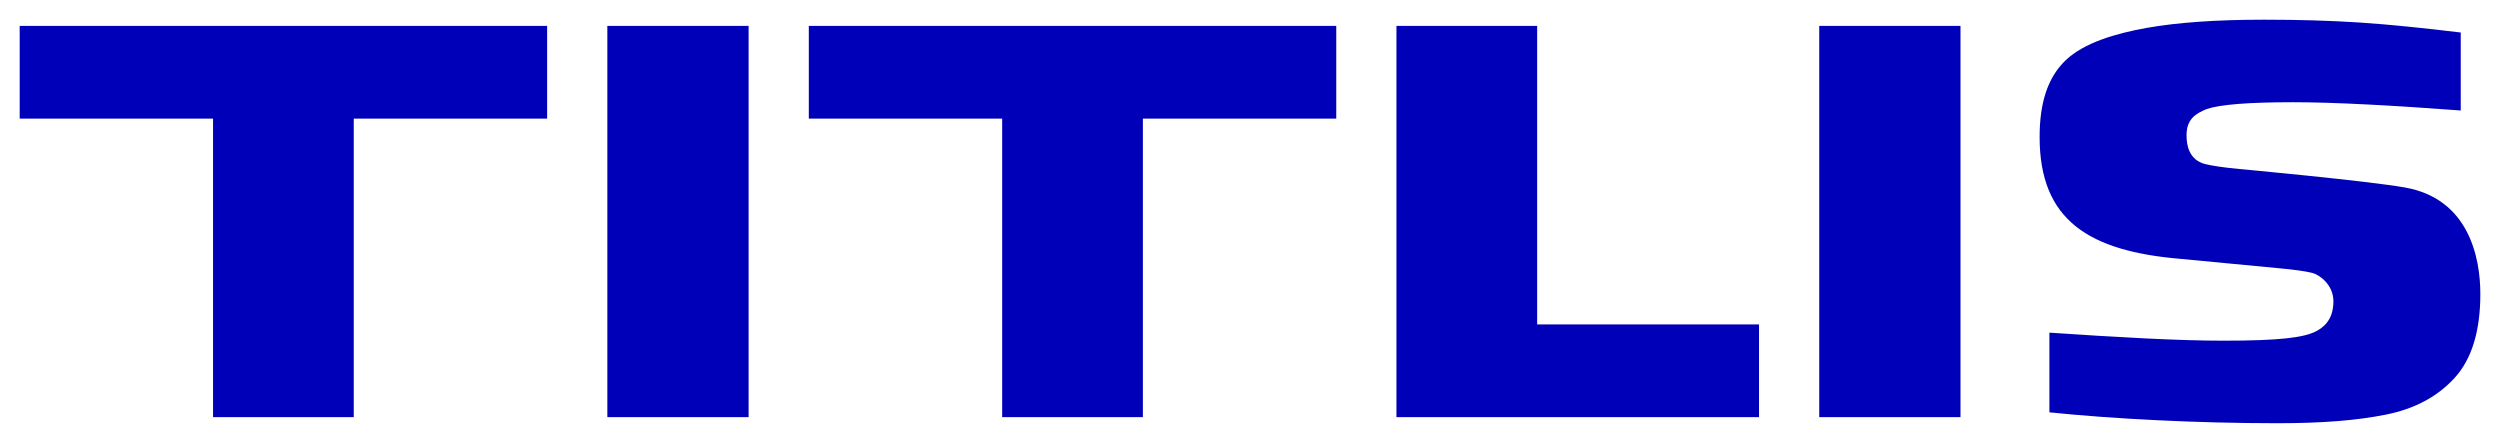
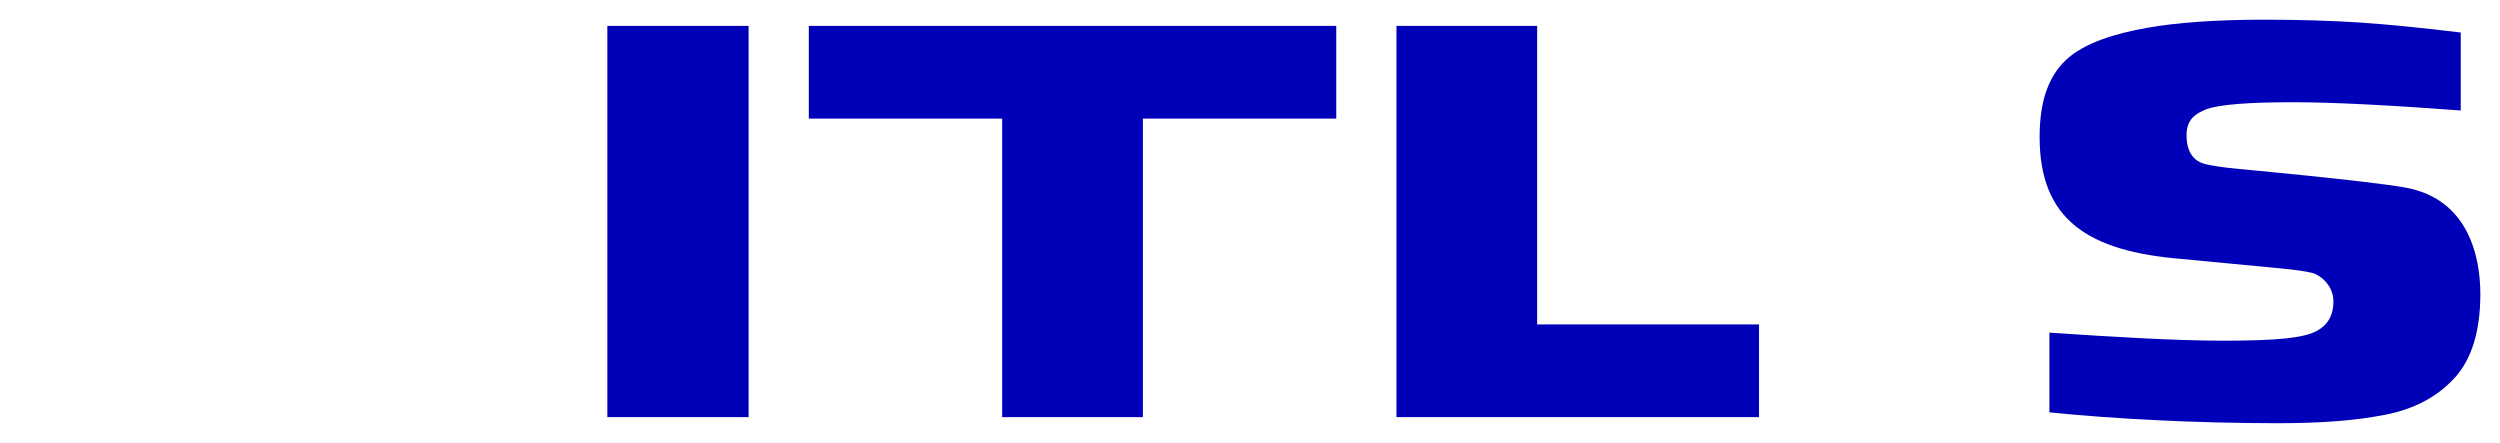
<svg xmlns="http://www.w3.org/2000/svg" version="1.1" id="Logo" x="0px" y="0px" viewBox="0 0 2032 360" xml:space="preserve">
  <path fill="#0000B9" d="M1665.75,335.15v-64.78c54.93,3.7,103.67,6.54,141.5,6.54c22.06,0,38.94-0.61,50.66-1.85  c11.7-1.23,20.03-3.24,24.99-6.02c4.49-2.47,13.7-8.11,13.7-24.08c0-13.82-11.68-21.72-17.08-23.11c-5.4-1.39-14.86-2.7-28.37-3.94  l-77.81-7.41c-75.74-6.22-115.54-31.55-115.54-99.13c0-27.47,6.37-48.24,21.23-62.44c14.86-14.19,40.62-21.74,65.61-26.22  c24.99-4.47,56.84-6.71,95.57-6.71c28.36,0,54.37,0.77,78.01,2.32c23.64,1.55,53.95,4.71,81.87,8.1v63.39  c-53.59-4.01-102.03-6.72-136.24-6.72c-36.03,0-59.43,1.85-70.24,5.55c-9.27,3.76-16.4,8.36-16.4,21.38  c0,7.72,1.86,20.1,15.39,23.39c5.2,1.27,14.29,2.71,27.35,3.94c0,0,103.67,9.53,134.88,15.06c52.16,9.24,61.19,57.49,61.19,86.5  c0,30.25-6.99,53-20.94,68.28c-13.96,15.28-32.65,25.23-56.06,29.86c-23.42,4.63-50.63,6.94-88,6.94  C1785.26,344,1716.63,340.39,1665.75,335.15z" />
-   <rect x="1478.68" y="21.05" fill="#0000B9" width="114.81" height="318" />
  <polygon fill="#0000B9" points="1135.04,339.05 1135.04,21.05 1249.4,21.05 1249.4,263.69 1429.74,263.69 1429.74,339.05 " />
  <polygon fill="#0000B9" points="1086.11,96.41 928.93,96.41 928.93,339.05 814.57,339.05 814.57,96.41 657.4,96.41 657.4,21.05   1086.11,21.05 " />
  <rect x="493.65" y="21.05" fill="#0000B9" width="114.81" height="318" />
-   <polygon fill="#0000B9" points="444.71,96.41 287.53,96.41 287.53,339.05 173.17,339.05 173.17,96.41 16,96.41 16,21.05   444.71,21.05 " />
</svg>